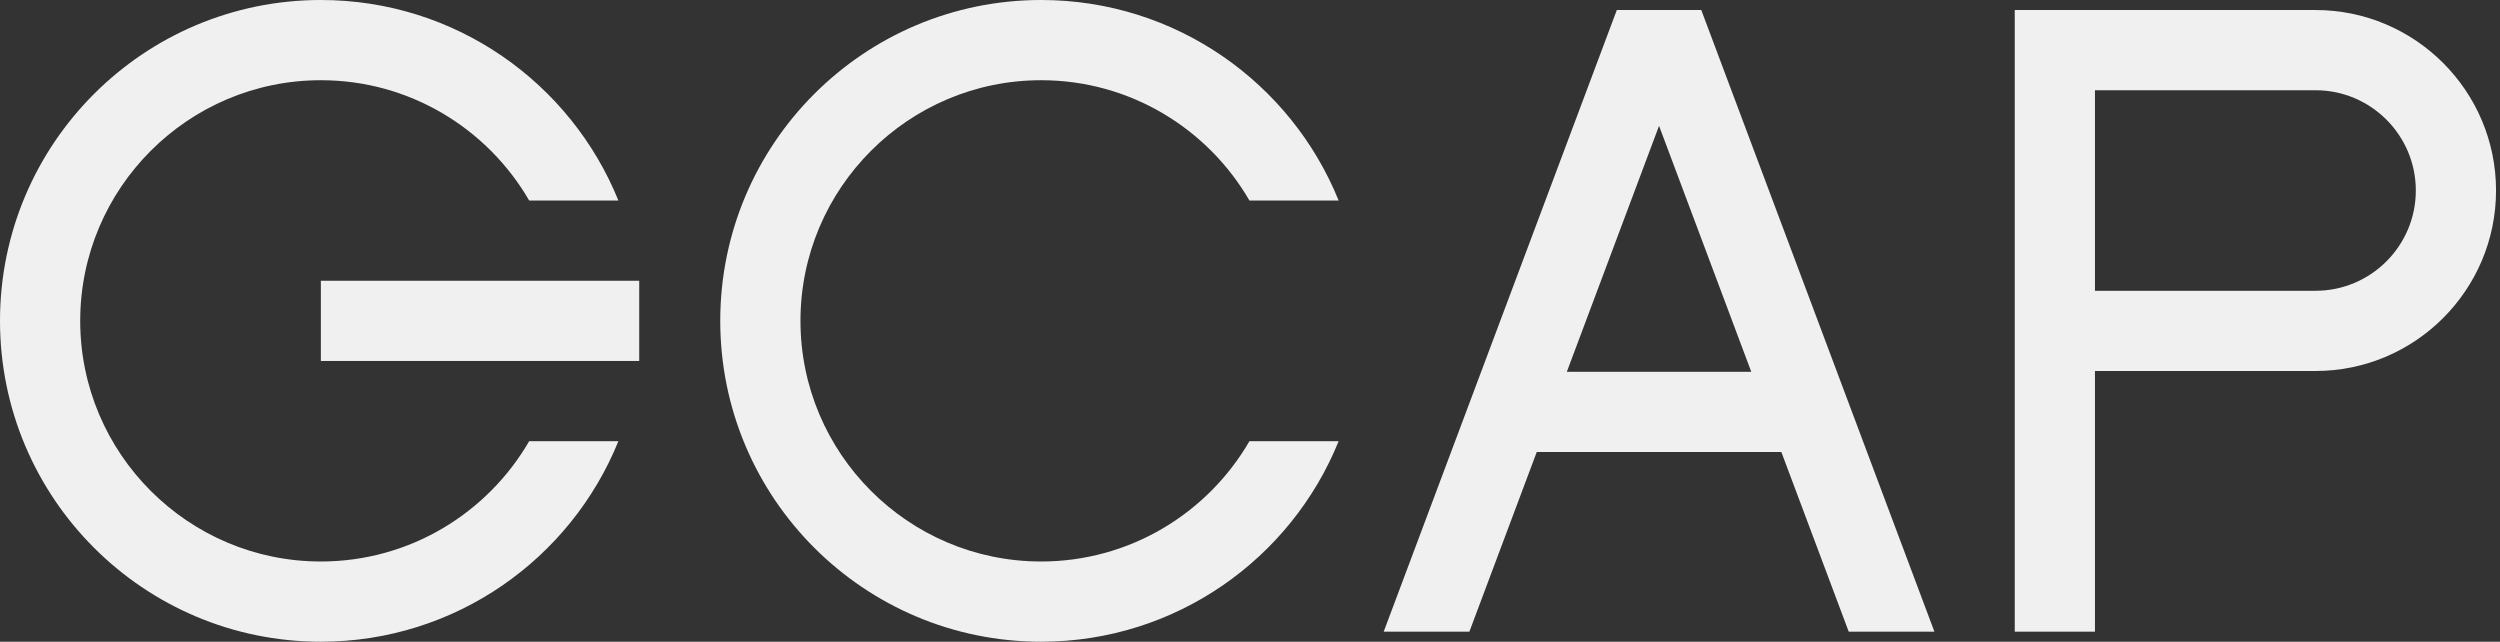
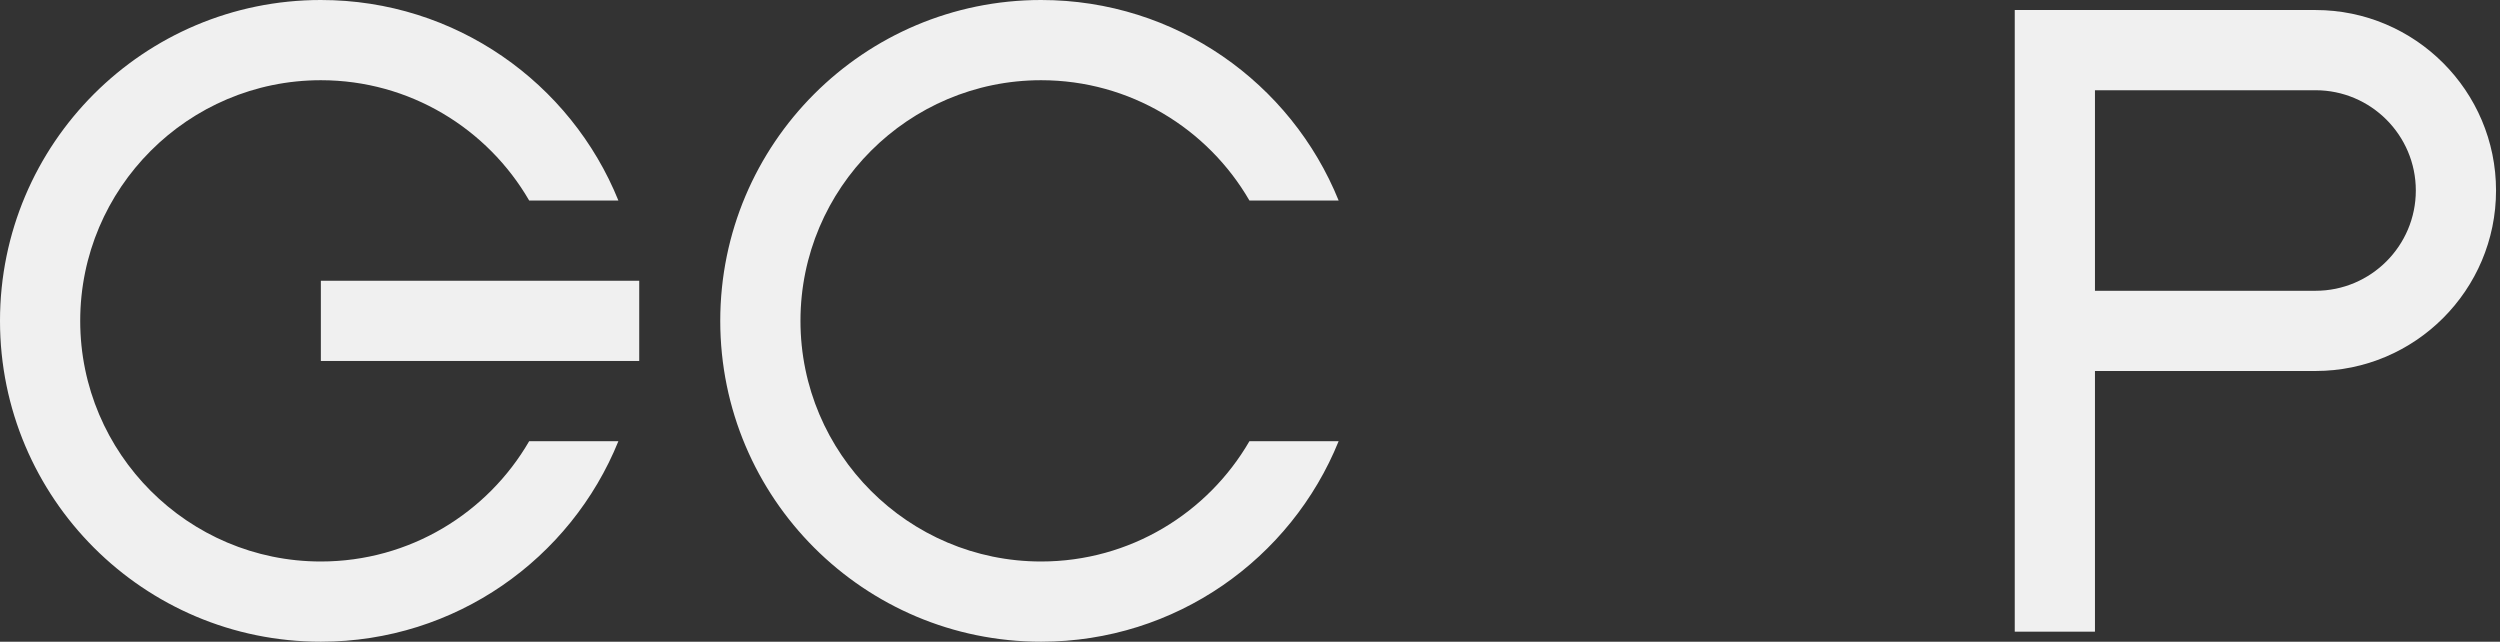
<svg xmlns="http://www.w3.org/2000/svg" width="187" height="48" viewBox="0 0 187 48" fill="none">
  <rect x="0" y="0" width="187" height="48" fill="#333333" stroke="none" />
  <path d="M24 42C14.074 42 6 33.924 6 24C6 14.076 14.074 6 24 6C30.649 6 36.467 9.623 39.583 15H46.256C42.696 6.204 34.072 0 24 0C10.746 0 0 10.746 0 24C0 37.254 10.746 48 24 48C34.072 48 42.696 41.796 46.256 33H39.583C36.467 38.376 30.649 42 24 42Z" fill="#F0F0F0" />
  <path d="M47.814 21H24V27H47.814V21Z" fill="#F0F0F0" />
  <path d="M77.875 42C67.949 42 59.875 33.924 59.875 24C59.875 14.076 67.949 6 77.875 6C84.524 6 90.342 9.623 93.458 15H100.131C96.571 6.204 87.948 0 77.875 0C64.621 0 53.875 10.746 53.875 24C53.875 37.254 64.621 48 77.875 48C87.948 48 96.571 41.796 100.131 33H93.458C90.342 38.376 84.524 42 77.875 42Z" fill="#F0F0F0" />
-   <path d="M127.256 0.75H120.938L103.5 47.25H109.909L114.949 33.81H133.245L138.285 47.25H144.694L127.256 0.75ZM117.199 27.81L124.097 9.412L130.995 27.81H117.199Z" fill="#F0F0F0" />
  <path d="M156.703 47.25H150.703V0.75H173.203C180.647 0.75 186.703 6.806 186.703 14.25C186.703 21.694 180.647 27.75 173.203 27.75H156.703V47.25ZM156.703 21.75H173.203C177.339 21.75 180.703 18.386 180.703 14.25C180.703 10.114 177.339 6.75 173.203 6.75H156.703V21.75Z" fill="#F0F0F0" />
</svg>